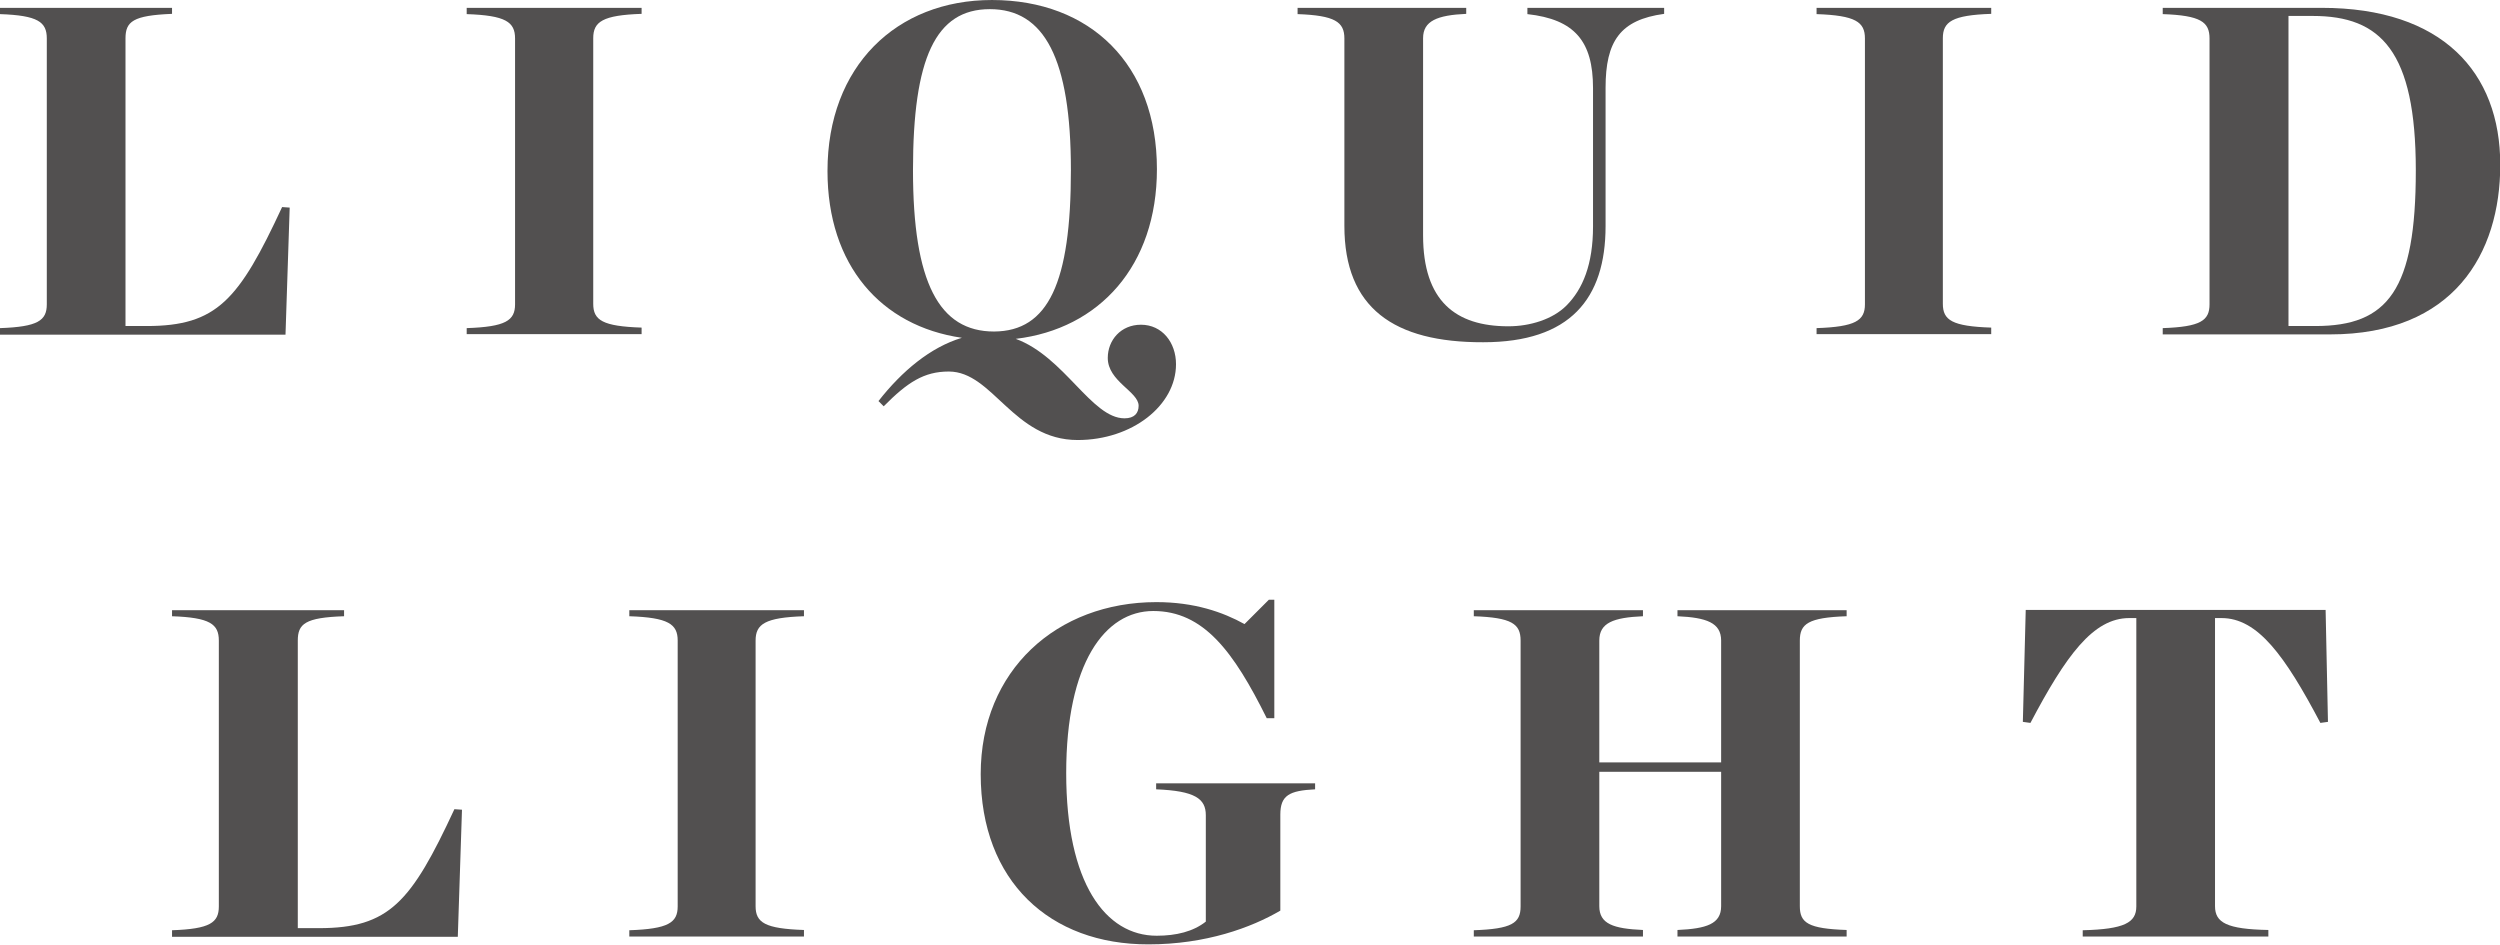
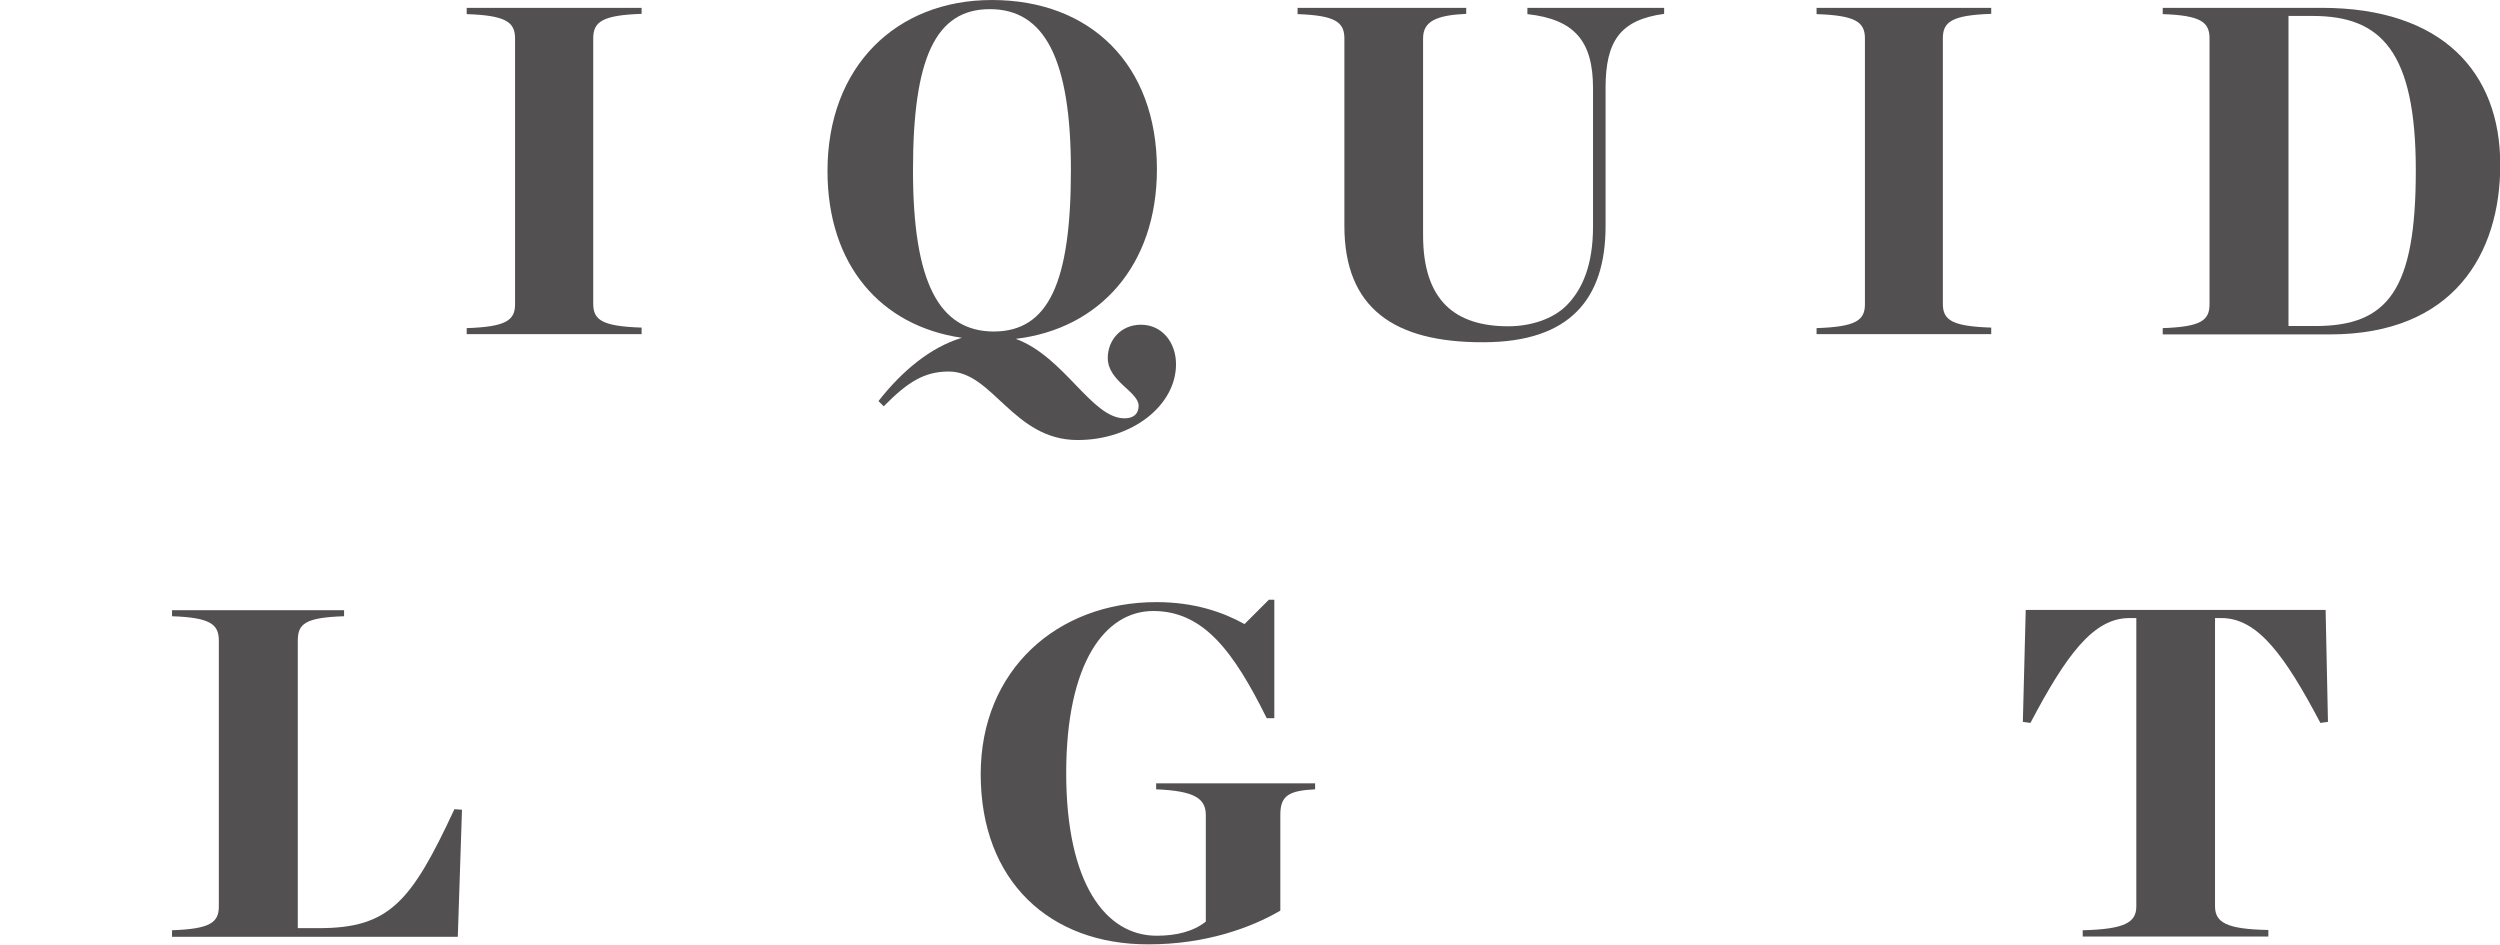
<svg xmlns="http://www.w3.org/2000/svg" version="1.1" id="Layer_1" x="0px" y="0px" viewBox="0 0 956.2 361.3" style="enable-background:new 0 0 956.2 361.3;" xml:space="preserve">
  <style type="text/css">
	.st0{fill:#525050;}
</style>
  <g>
-     <path class="st0" d="M0,125.5c14.5-0.5,17.9-2.9,17.9-9.1V14.7c0-6.3-3.4-8.8-17.9-9.3V3h65.8v2.3C50.9,5.9,48,8.2,48,14.7v110h8.1   c26.9,0,35.3-10,51.8-45.5l2.9,0.2l-1.6,48.6H0V125.5z" />
    <path class="st0" d="M178.5,125.5c14.9-0.5,18.5-2.9,18.5-9.1V14.7c0-6.3-3.6-8.8-18.5-9.3V3h66.9v2.3c-14.9,0.5-18.5,3-18.5,9.3   v101.6c0,6.3,3.6,8.6,18.5,9.1v2.5h-66.9V125.5z" />
    <path class="st0" d="M430.1,160c3.8,0,5.4-2,5.4-4.8c0-5.4-11.8-9.3-11.8-18.3c0-6.8,5-12.7,12.7-12.7c8.1,0,13.4,6.8,13.4,15.1   c0,15.8-16.8,29-37.6,29c-24.7,0-32.4-26.2-49.3-26.2c-9.5,0-15.8,4.1-24.9,13.3l-2-2c9-11.5,19.9-20.6,31.9-24.2   c-31-4.5-51.4-27.8-51.4-63.8c0-40,26.3-65.4,62.9-65.4c37.6,0,63.1,24.6,63.1,64.7c0,36.9-22,61.1-54,64.9   C407.1,136.4,417.5,160,430.1,160 M409.6,65.1c0-42.8-10.2-61.6-31-61.6c-20.8,0-29.4,18.8-29.4,61.6c0,43,10,61.7,31,61.7   C401,126.7,409.6,108.1,409.6,65.1" />
    <path class="st0" d="M514.2,86.4V14.7c0-6.3-3.6-8.8-17.9-9.3V3h64.5v2.3c-11.1,0.5-16.5,2.7-16.5,9.3V90   c0,25.1,12.4,34.8,32.6,34.8c8.4,0,17-2.7,22.2-7.9c6.3-6.3,10.2-15.8,10.2-30.3V33.7c0-17.9-7-26.3-25.1-28.3V3h52.3v2.3   c-16.8,2.3-22.4,10.4-22.4,28.3v52.9c0,27.8-13.6,44.4-46.8,44.4C533.1,131,514.2,117.8,514.2,86.4" />
    <path class="st0" d="M694.8,125.5c14.9-0.5,18.5-2.9,18.5-9.1V14.7c0-6.3-3.6-8.8-18.5-9.3V3h66.8v2.3c-14.9,0.5-18.5,3-18.5,9.3   v101.6c0,6.3,3.6,8.6,18.5,9.1v2.5h-66.8V125.5z" />
    <path class="st0" d="M827.2,125.5c14.5-0.5,17.9-2.9,17.9-9.1V14.7c0-6.3-3.4-8.8-17.9-9.3V3h60.8c46.1,0,68.3,24.6,68.3,60   c0,34.1-17.9,64.9-65.1,64.9h-64V125.5z M885.6,124.7c27.8,0,38.4-13.8,38.4-59.5c0-45.7-13.4-59.1-39.4-59.1h-9.3v118.6H885.6z" />
    <path class="st0" d="M65.8,355.8c14.5-0.5,17.9-2.9,17.9-9.1V245c0-6.3-3.4-8.8-17.9-9.3v-2.3h65.8v2.3   c-14.9,0.5-17.7,2.9-17.7,9.3v110h8.1c26.9,0,35.3-10,51.8-45.5l2.9,0.2l-1.6,48.6H65.8V355.8z" />
-     <path class="st0" d="M240.7,355.8c14.9-0.5,18.5-2.9,18.5-9.1V245c0-6.3-3.6-8.8-18.5-9.3v-2.3h66.8v2.3c-14.9,0.5-18.5,3-18.5,9.3   v101.6c0,6.3,3.6,8.6,18.5,9.1v2.5h-66.8V355.8z" />
    <path class="st0" d="M375.1,296.1c0-39.8,29.2-65.8,67.2-65.8c14.5,0,25.4,3.8,33.7,8.4l9.3-9.3h2.1v45.3h-2.9   c-12.7-25.6-24.2-41-43.4-41c-18.5,0-33.3,19.9-33.3,62c0,42.1,15,62.2,34.6,62.2c7.5,0,14-1.6,18.8-5.4v-40.7   c0-6.3-4.1-9.3-19-9.9v-2.3H503v2.3c-9.9,0.5-13.3,2.3-13.3,9.7v36.7c-11.1,6.5-28.5,12.9-50.4,12.9   C401.6,361.3,375.1,337.1,375.1,296.1" />
-     <path class="st0" d="M563.7,355.8c14.5-0.5,17.9-2.7,17.9-9.1V245c0-6.4-3.4-8.8-17.9-9.3v-2.3h64.7v2.3   c-11.3,0.5-16.7,2.5-16.7,9.3v46.6h46.6V245c0-6.8-5.6-8.8-16.7-9.3v-2.3h64.7v2.3c-14.7,0.5-17.9,2.9-17.9,9.3v101.6   c0,6.4,3.2,8.6,17.9,9.1v2.5h-64.7v-2.5c11.1-0.5,16.7-2.3,16.7-9.1v-51.4h-46.6v51.4c0,6.8,5.4,8.6,16.7,9.1v2.5h-64.7V355.8z" />
    <path class="st0" d="M796.7,355.8c15.8-0.4,20.4-2.9,20.4-9.1V236.4h-2.7c-13.8,0-24.2,14.3-37.8,40.1l-2.9-0.4l1.1-42.8h114.7   l0.9,42.8l-2.9,0.4c-13.6-25.8-24-40.1-37.8-40.1h-2.5v110.2c0,6.3,4.5,8.8,20.4,9.1v2.5h-71V355.8z" />
  </g>
</svg>